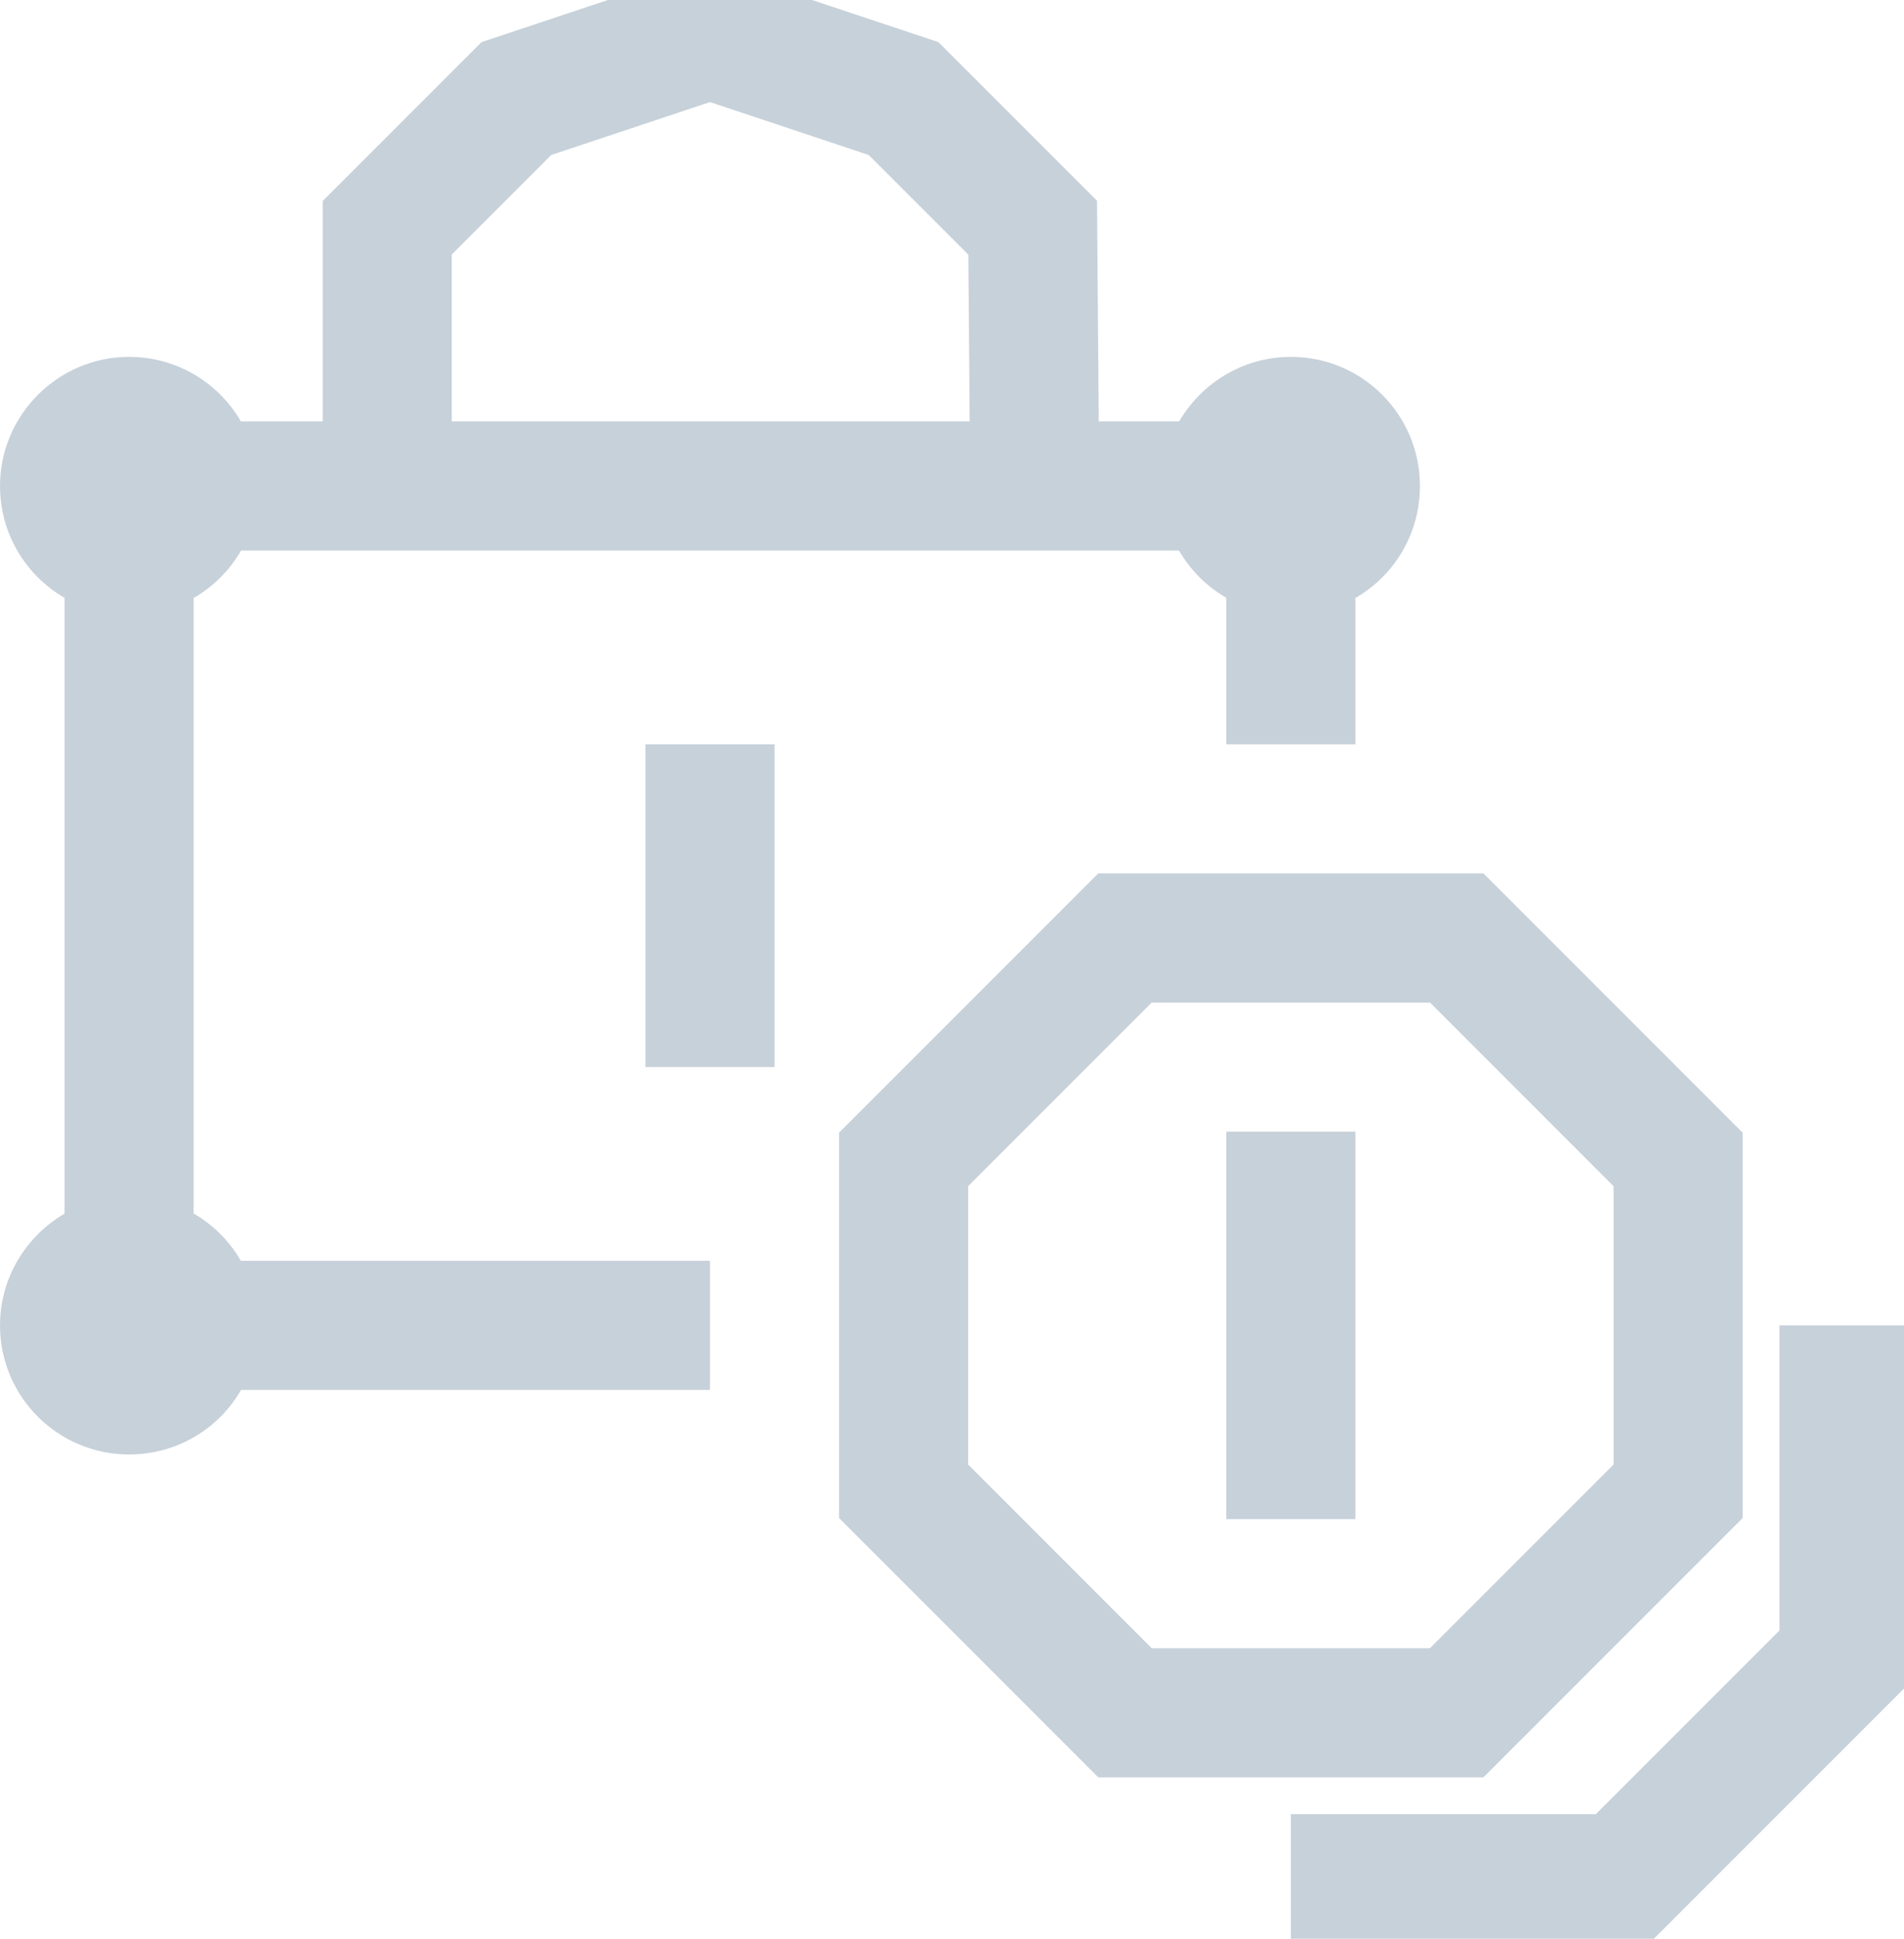
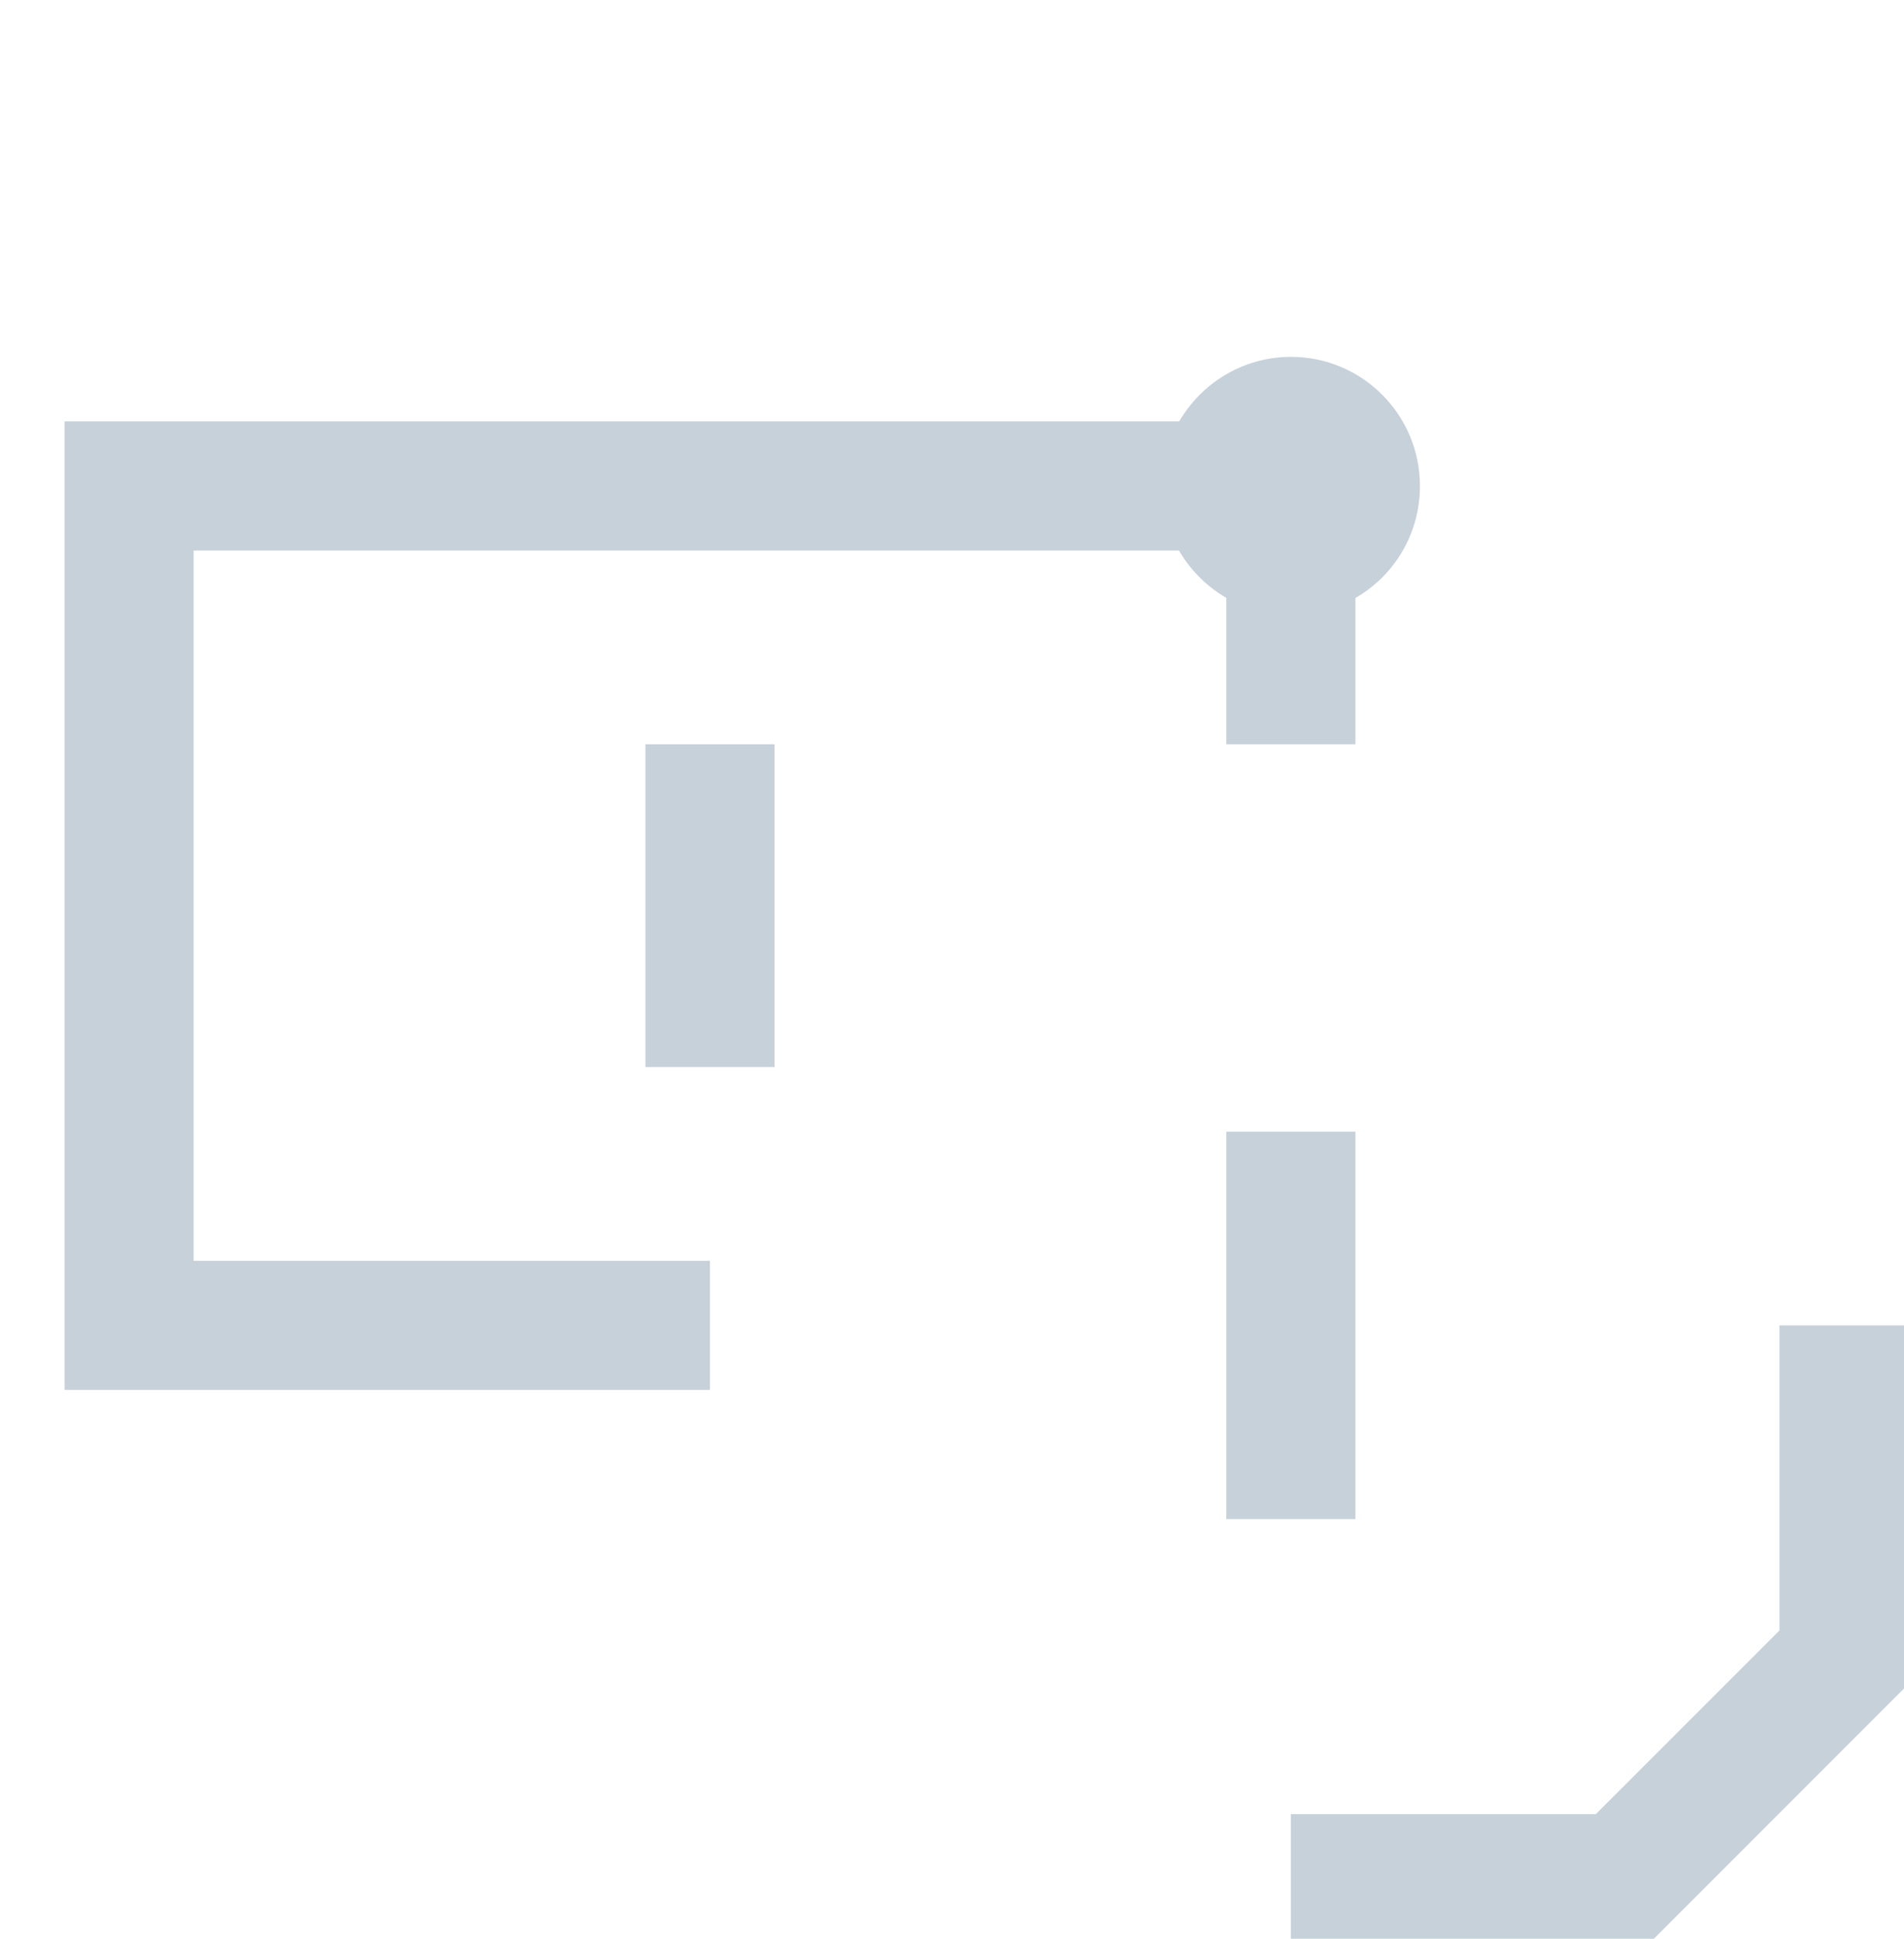
<svg xmlns="http://www.w3.org/2000/svg" id="SvgjsSvg1031" version="1.1" width="29.5" height="30.027" viewBox="0 0 29.5 30.027">
  <title>Page 1</title>
  <desc>Created with Avocode.</desc>
  <defs id="SvgjsDefs1032" />
  <path id="SvgjsPath1033" d="M1016 754L1016 750L998 750L998 763L1007 763 " fill-opacity="0" fill="#ffffff" stroke-dasharray="0" stroke-linejoin="miter" stroke-linecap="butt" stroke-opacity="1" stroke="#c7d1da" stroke-miterlimit="50" stroke-width="2" transform="matrix(1,0,0,1,-996,-742.473)" />
-   <path id="SvgjsPath1034" d="M1012.03 749.81L1012 746L1010 744L1007 743L1004 744L1002 746L1002 750 " fill-opacity="0" fill="#ffffff" stroke-dasharray="0" stroke-linejoin="miter" stroke-linecap="butt" stroke-opacity="1" stroke="#c7d1da" stroke-miterlimit="50" stroke-width="2" transform="matrix(1,0,0,1,-996,-742.473)" />
-   <path id="SvgjsPath1035" d="M1000 750C1000 751.11 999.11 752 998 752C996.9 752 996 751.11 996 750C996 748.9 996.9 748 998 748C999.11 748 1000 748.9 1000 750 " fill="#c7d1da" fill-opacity="1" transform="matrix(1,0,0,1,-996,-742.473)" />
  <path id="SvgjsPath1036" d="M1018 750C1018 751.11 1017.11 752 1016 752C1014.9 752 1014 751.11 1014 750C1014 748.9 1014.9 748 1016 748C1017.11 748 1018 748.9 1018 750 " fill="#c7d1da" fill-opacity="1" transform="matrix(1,0,0,1,-996,-742.473)" />
-   <path id="SvgjsPath1037" d="M1000 763C1000 764.11 999.11 765 998 765C996.9 765 996 764.11 996 763C996 761.9 996.9 761 998 761C999.11 761 1000 761.9 1000 763 " fill="#c7d1da" fill-opacity="1" transform="matrix(1,0,0,1,-996,-742.473)" />
  <path id="SvgjsPath1038" d="M1007 754L1007 759 " fill-opacity="0" fill="#ffffff" stroke-dasharray="0" stroke-linejoin="miter" stroke-linecap="butt" stroke-opacity="1" stroke="#c7d1da" stroke-miterlimit="50" stroke-width="2" transform="matrix(1,0,0,1,-996,-742.473)" />
-   <path id="SvgjsPath1039" d="M1013.43 757L1018.57 757L1022 760.43L1022 765.57L1018.57 769L1013.43 769L1010 765.57L1010 760.43Z " fill-opacity="0" fill="#ffffff" stroke-dasharray="0" stroke-linejoin="miter" stroke-linecap="butt" stroke-opacity="1" stroke="#c7d1da" stroke-miterlimit="50" stroke-width="2" transform="matrix(1,0,0,1,-996,-742.473)" />
  <path id="SvgjsPath1040" d="M1016 760L1016 766 " fill-opacity="0" fill="#ffffff" stroke-dasharray="0" stroke-linejoin="miter" stroke-linecap="butt" stroke-opacity="1" stroke="#c7d1da" stroke-miterlimit="50" stroke-width="2" transform="matrix(1,0,0,1,-996,-742.473)" />
  <path id="SvgjsPath1041" d="M1024.57 763L1024.57 768.14L1021.14 771.57L1016 771.57 " fill-opacity="0" fill="#ffffff" stroke-dasharray="0" stroke-linejoin="miter" stroke-linecap="butt" stroke-opacity="1" stroke="#c7d1da" stroke-miterlimit="50" stroke-width="2" transform="matrix(1,0,0,1,-996,-742.473)" />
</svg>